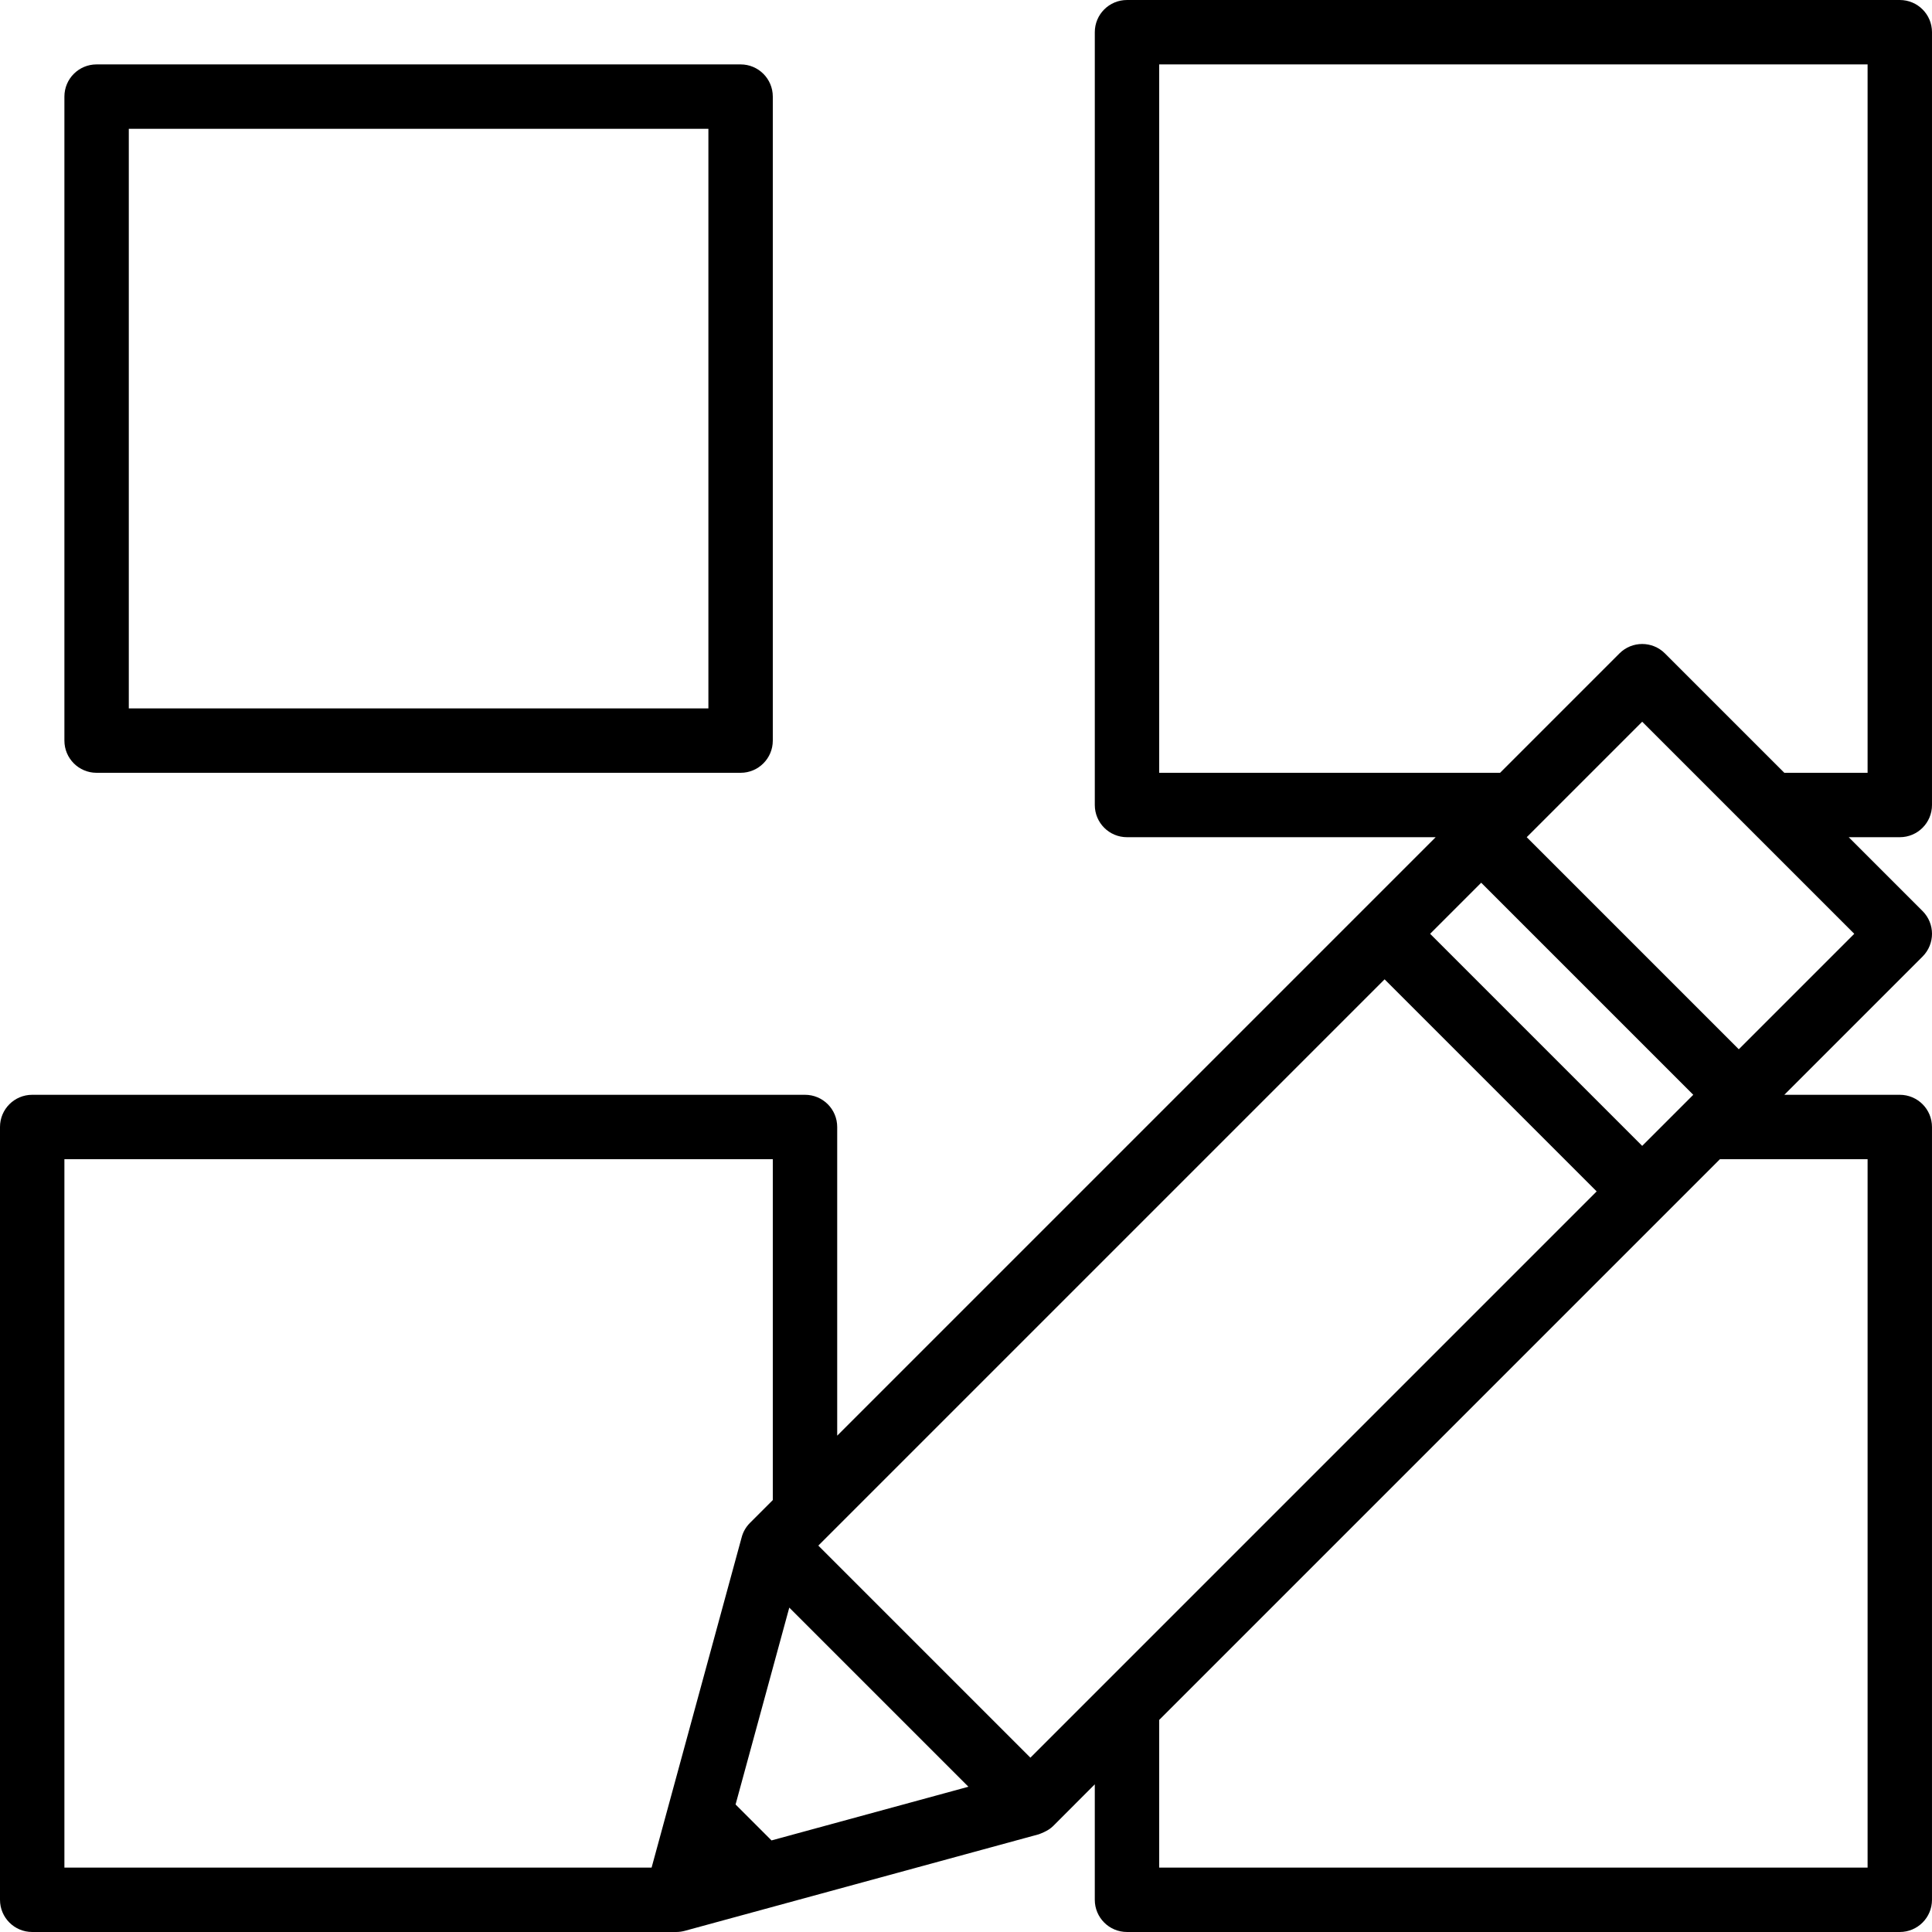
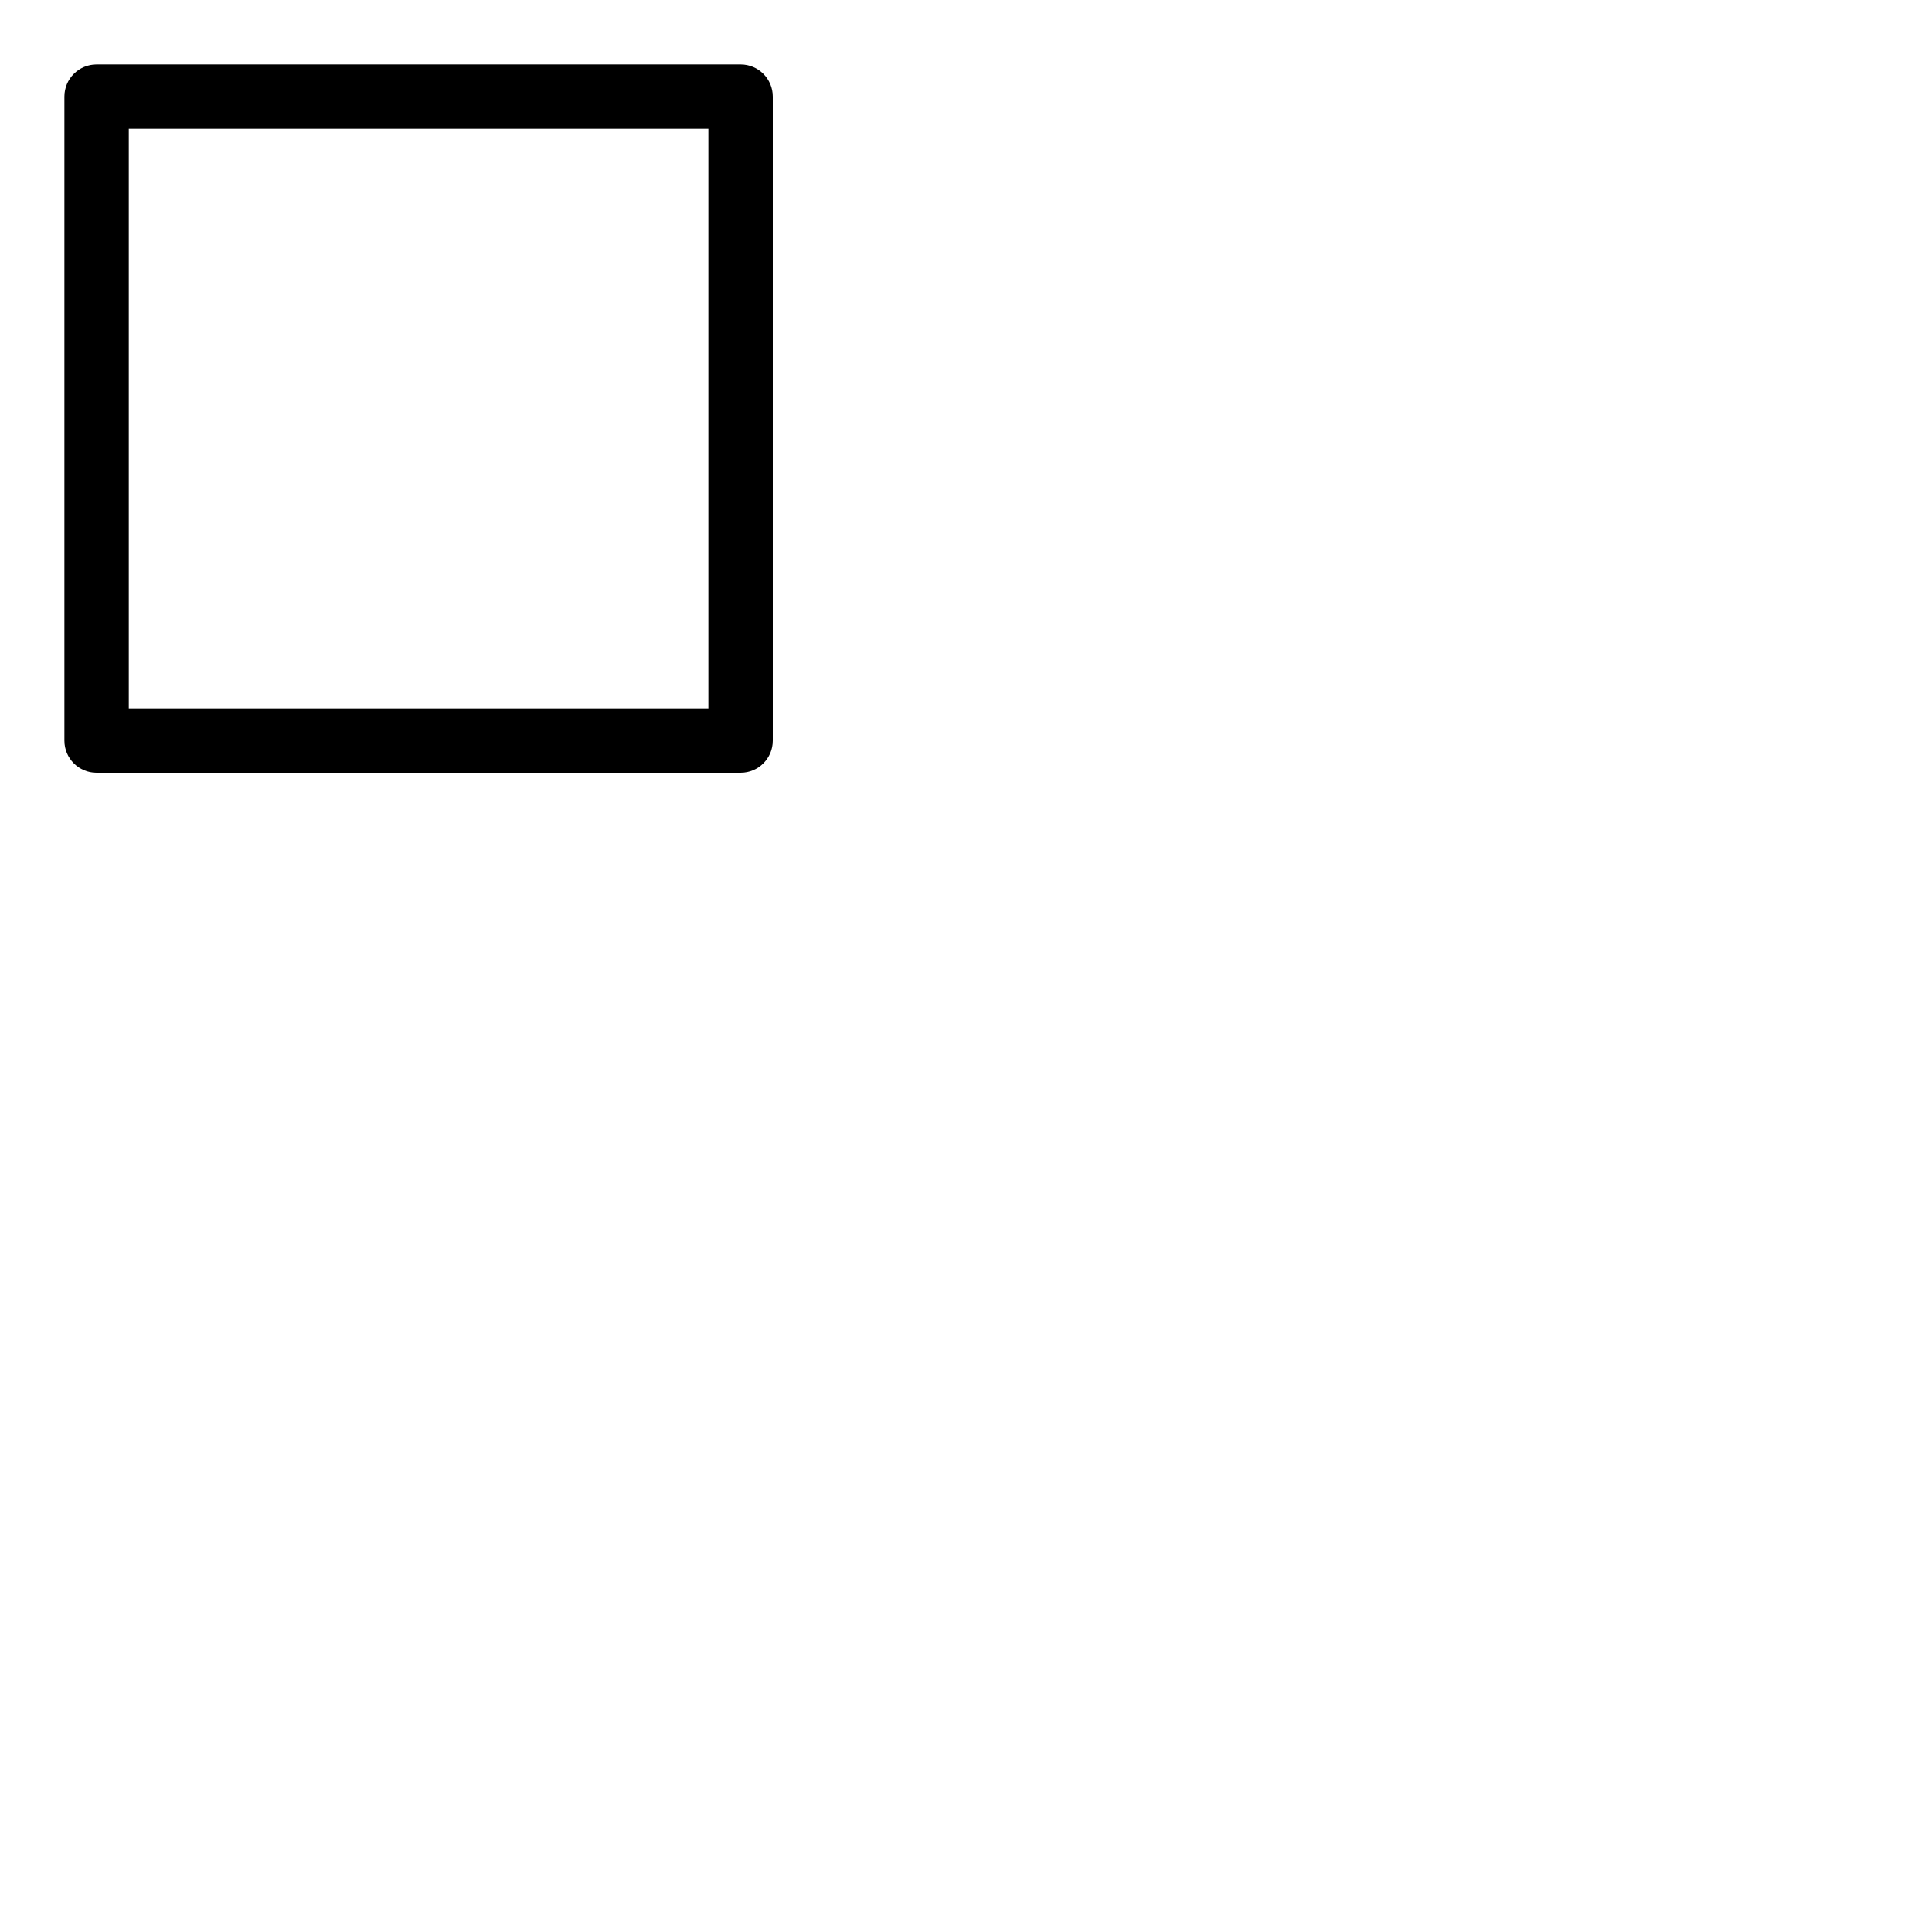
<svg xmlns="http://www.w3.org/2000/svg" fill="#000000" height="800px" width="800px" version="1.1" id="Layer_1" viewBox="0 0 512.002 512.002" xml:space="preserve">
  <g>
    <g>
      <path d="M196.267,17.068H25.6c-4.719,0-8.533,3.814-8.533,8.533v170.667c0,4.719,3.814,8.533,8.533,8.533h170.667    c4.719,0,8.533-3.814,8.533-8.533V25.601C204.8,20.882,200.986,17.068,196.267,17.068z M187.733,187.734h-153.6v-153.6h153.6    V187.734z" />
    </g>
  </g>
  <g>
    <g>
-       <path d="M503.467,290.134h-30.601l36.634-36.634c3.337-3.337,3.337-8.73,0-12.066l-19.567-19.567h13.534    c4.719,0,8.533-3.814,8.533-8.533V8.534c0-4.719-3.814-8.533-8.533-8.533h-204.8c-4.719,0-8.533,3.814-8.533,8.533v204.8    c0,4.719,3.814,8.533,8.533,8.533h81.801L221.867,380.468v-81.801c0-4.719-3.814-8.533-8.533-8.533H8.533    c-4.719,0-8.533,3.814-8.533,8.533v204.8c0,4.719,3.814,8.533,8.533,8.533H179.2c0.742,0,1.502-0.102,2.244-0.299l93.867-25.6    c0.213-0.06,1.067-0.435,1.297-0.538c0.913-0.418,1.783-0.939,2.5-1.656l11.025-11.042v30.601c0,4.719,3.814,8.533,8.533,8.533    h204.8c4.719,0,8.533-3.814,8.533-8.533v-204.8C512,293.949,508.186,290.134,503.467,290.134z M491.401,247.468L460.8,278.068    l-56.201-56.201l30.601-30.601L491.401,247.468z M307.2,204.801V17.068h187.733v187.733h-22.067l-31.633-31.633    c-3.337-3.337-8.73-3.337-12.066,0l-31.633,31.633H307.2z M392.533,233.934l56.201,56.201L435.2,303.668L379,247.468    L392.533,233.934z M172.681,494.934H17.067V307.201H204.8v90.334l-6.033,6.033c-0.009,0.009-0.009,0.009-0.017,0.017    c0,0,0,0-0.009,0.009l-0.009,0.009c-0.026,0.026-0.017,0.017-0.017,0.017c-1.101,1.118-1.835,2.466-2.193,3.883L172.681,494.934z     M204.459,487.732l-9.523-9.523l14.234-52.173l47.471,47.471L204.459,487.732z M292.634,446.235l-19.567,19.567l-56.201-56.201    l150.067-150.067l56.201,56.201L292.634,446.235z M494.933,494.934H307.2v-39.134l148.599-148.599h39.134V494.934z" />
-     </g>
+       </g>
  </g>
</svg>